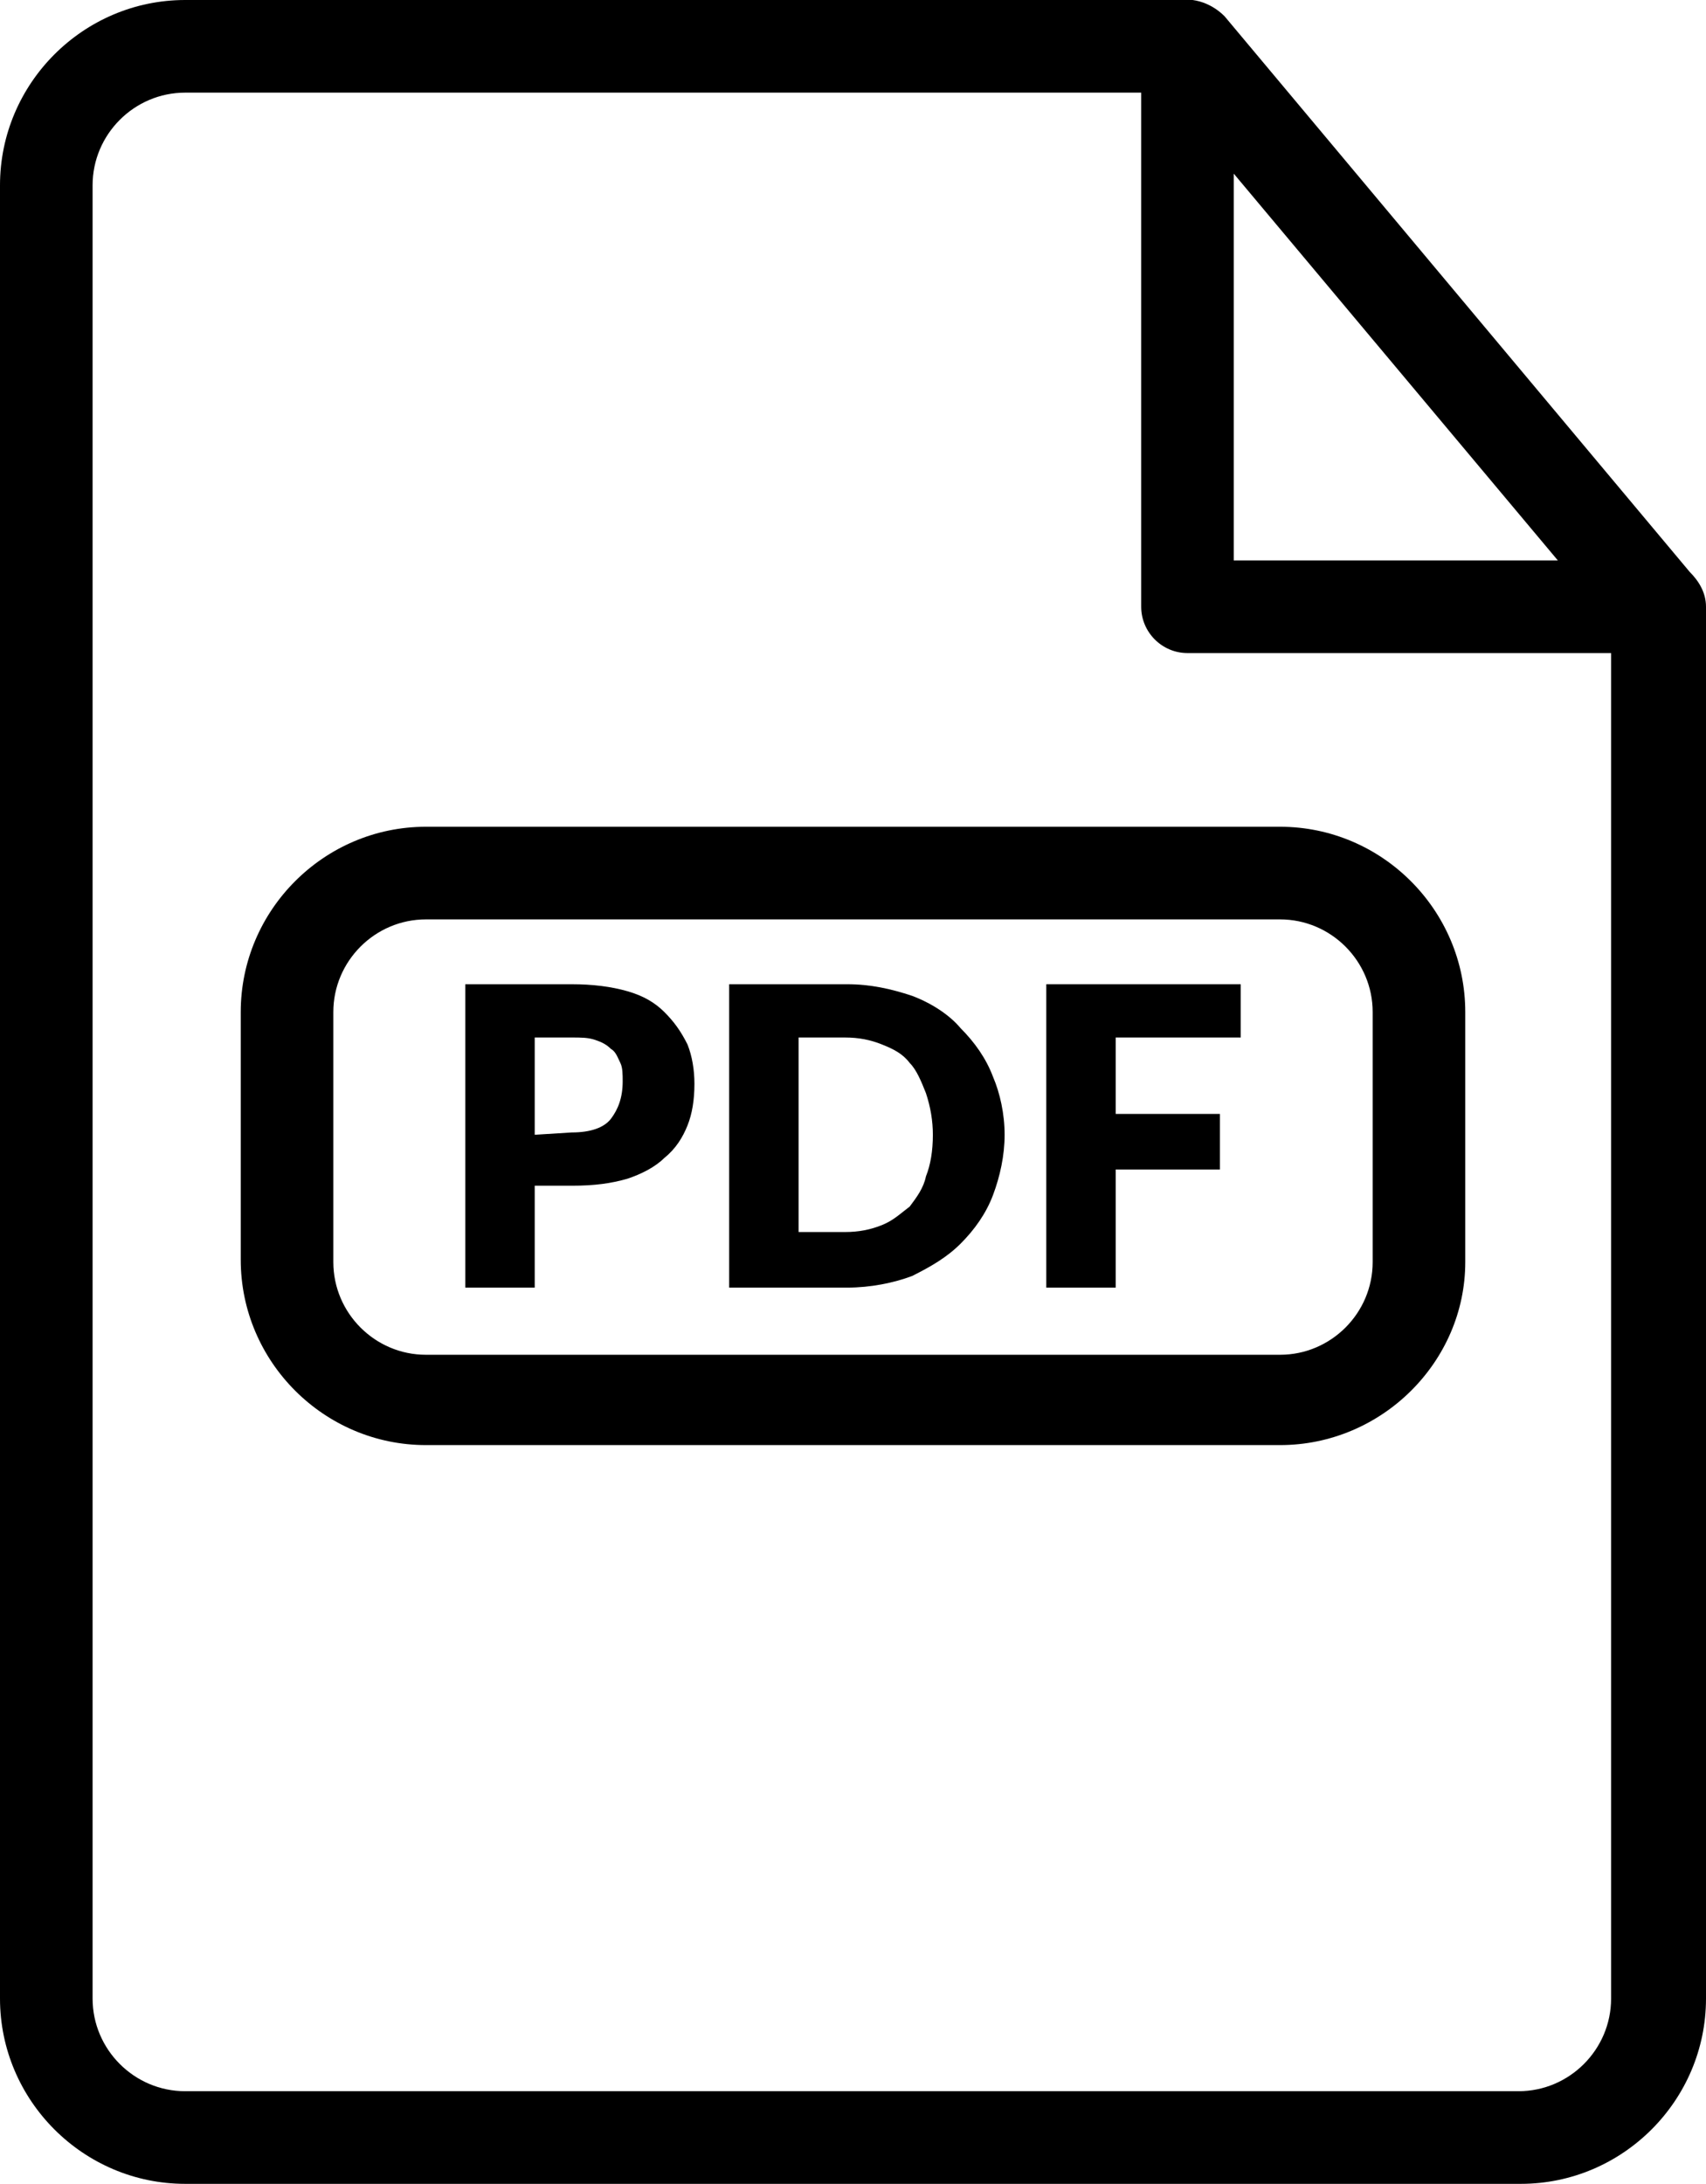
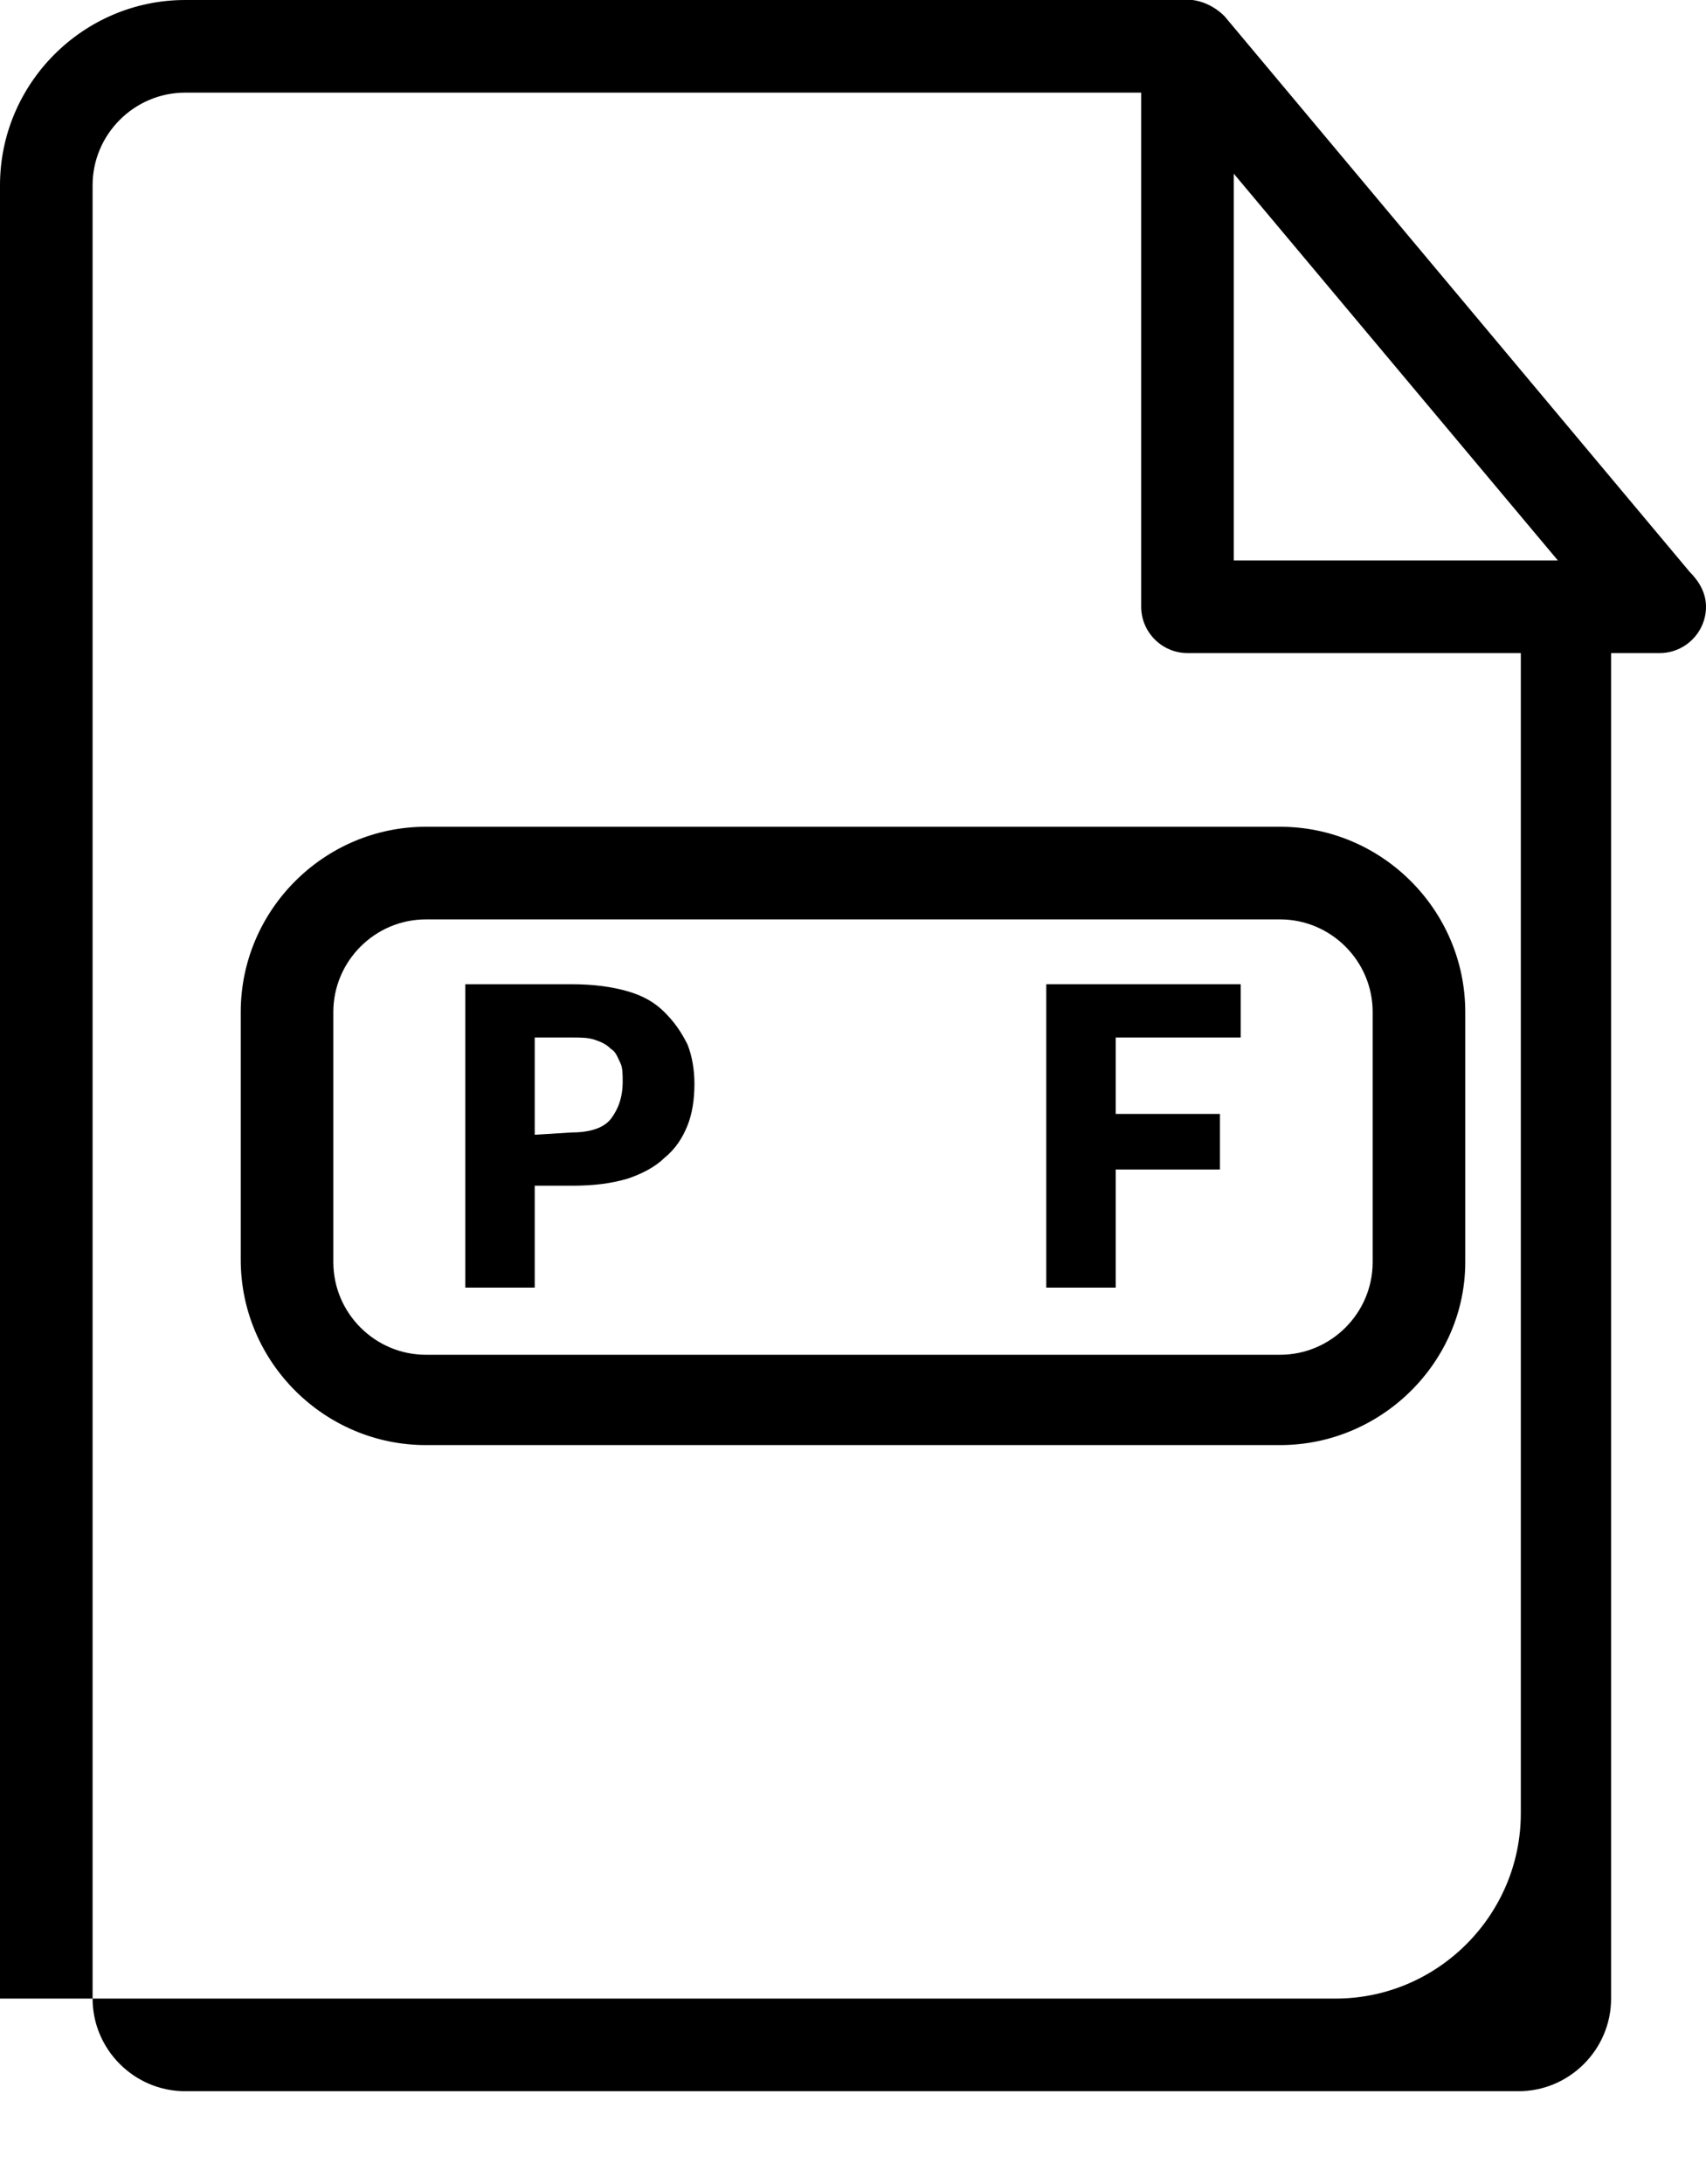
<svg xmlns="http://www.w3.org/2000/svg" version="1.1" id="Layer_1" x="0px" y="0px" width="73.7px" height="94.3px" viewBox="0 0 73.7 94.3" style="enable-background:new 0 0 73.7 94.3;" xml:space="preserve">
-   <path d="M70.9,24.6c-0.2,0-0.5,0.1-0.8,0.1c-0.2,0-0.3,0-0.5-0.1v61.7c0,2.2-1.8,4-4,4H8c-2.2,0-4-1.8-4-4V8c0-2.2,1.8-4,4-4h45  c-1.3-0.9-2-2.4-2-4H8C3.6,0,0,3.6,0,8v78.3c0,4.4,3.6,8,8,8h57.7c4.4,0,8-3.6,8-8V26.2C72.5,25.9,71.6,25.4,70.9,24.6L70.9,24.6z" />
+   <path d="M70.9,24.6c-0.2,0-0.5,0.1-0.8,0.1c-0.2,0-0.3,0-0.5-0.1v61.7c0,2.2-1.8,4-4,4H8c-2.2,0-4-1.8-4-4V8c0-2.2,1.8-4,4-4h45  c-1.3-0.9-2-2.4-2-4H8C3.6,0,0,3.6,0,8v78.3h57.7c4.4,0,8-3.6,8-8V26.2C72.5,25.9,71.6,25.4,70.9,24.6L70.9,24.6z" />
  <path d="M53.3,24.2h14l-14-16.7V24.2z M71.7,28.2C71.7,28.2,71.6,28.2,71.7,28.2H51.3c-1.1,0-2-0.9-2-2l0-24.2  c0-0.8,0.5-1.6,1.3-1.9c0.8-0.3,1.7,0,2.3,0.6l20.1,24c0.4,0.4,0.7,0.9,0.7,1.5C73.7,27.3,72.8,28.2,71.7,28.2L71.7,28.2z" />
  <path d="M18.4,39.7c-2.2,0-4,1.8-4,4v10.8c0,2.2,1.8,4,4,4h36.9c2.2,0,4-1.8,4-4V43.7c0-2.2-1.8-4-4-4H18.4z M55.3,62.4H18.4  c-4.4,0-8-3.6-8-8V43.7c0-4.4,3.6-8,8-8h36.9c4.4,0,8,3.6,8,8v10.8C63.3,58.8,59.7,62.4,55.3,62.4z" />
  <path d="M24.7,48.9c0.8,0,1.4-0.2,1.7-0.6c0.3-0.4,0.5-0.9,0.5-1.6c0-0.3,0-0.6-0.1-0.8s-0.2-0.5-0.4-0.6c-0.2-0.2-0.4-0.3-0.7-0.4  s-0.6-0.1-1-0.1h-1.6v4.2L24.7,48.9z M24.7,42.5c0.9,0,1.7,0.1,2.4,0.3c0.7,0.2,1.2,0.5,1.6,0.9c0.4,0.4,0.7,0.8,1,1.4  c0.2,0.5,0.3,1.1,0.3,1.7c0,0.7-0.1,1.3-0.3,1.8c-0.2,0.5-0.5,1-1,1.4c-0.4,0.4-1,0.7-1.6,0.9c-0.7,0.2-1.4,0.3-2.4,0.3h-1.6v4.4h-3  V42.5L24.7,42.5L24.7,42.5z" />
-   <path d="M40.3,49c0-0.6-0.1-1.2-0.3-1.8c-0.2-0.5-0.4-1-0.7-1.3c-0.3-0.4-0.7-0.6-1.2-0.8c-0.5-0.2-1-0.3-1.6-0.3h-2v8.4h2  c0.6,0,1.1-0.1,1.6-0.3c0.5-0.2,0.8-0.5,1.2-0.8c0.3-0.4,0.6-0.8,0.7-1.3C40.2,50.3,40.3,49.7,40.3,49L40.3,49z M43.4,49  c0,0.9-0.2,1.8-0.5,2.6c-0.3,0.8-0.8,1.5-1.4,2.1c-0.6,0.6-1.3,1-2.1,1.4c-0.8,0.3-1.8,0.5-2.8,0.5h-5.1V42.5h5.1  c1,0,1.9,0.2,2.8,0.5c0.8,0.3,1.6,0.8,2.1,1.4c0.6,0.6,1.1,1.3,1.4,2.1C43.2,47.2,43.4,48.1,43.4,49L43.4,49z" />
  <polygon points="48.2,44.8 48.2,48.1 52.7,48.1 52.7,50.5 48.2,50.5 48.2,55.6 45.2,55.6 45.2,42.5 53.6,42.5 53.6,44.8 " />
</svg>